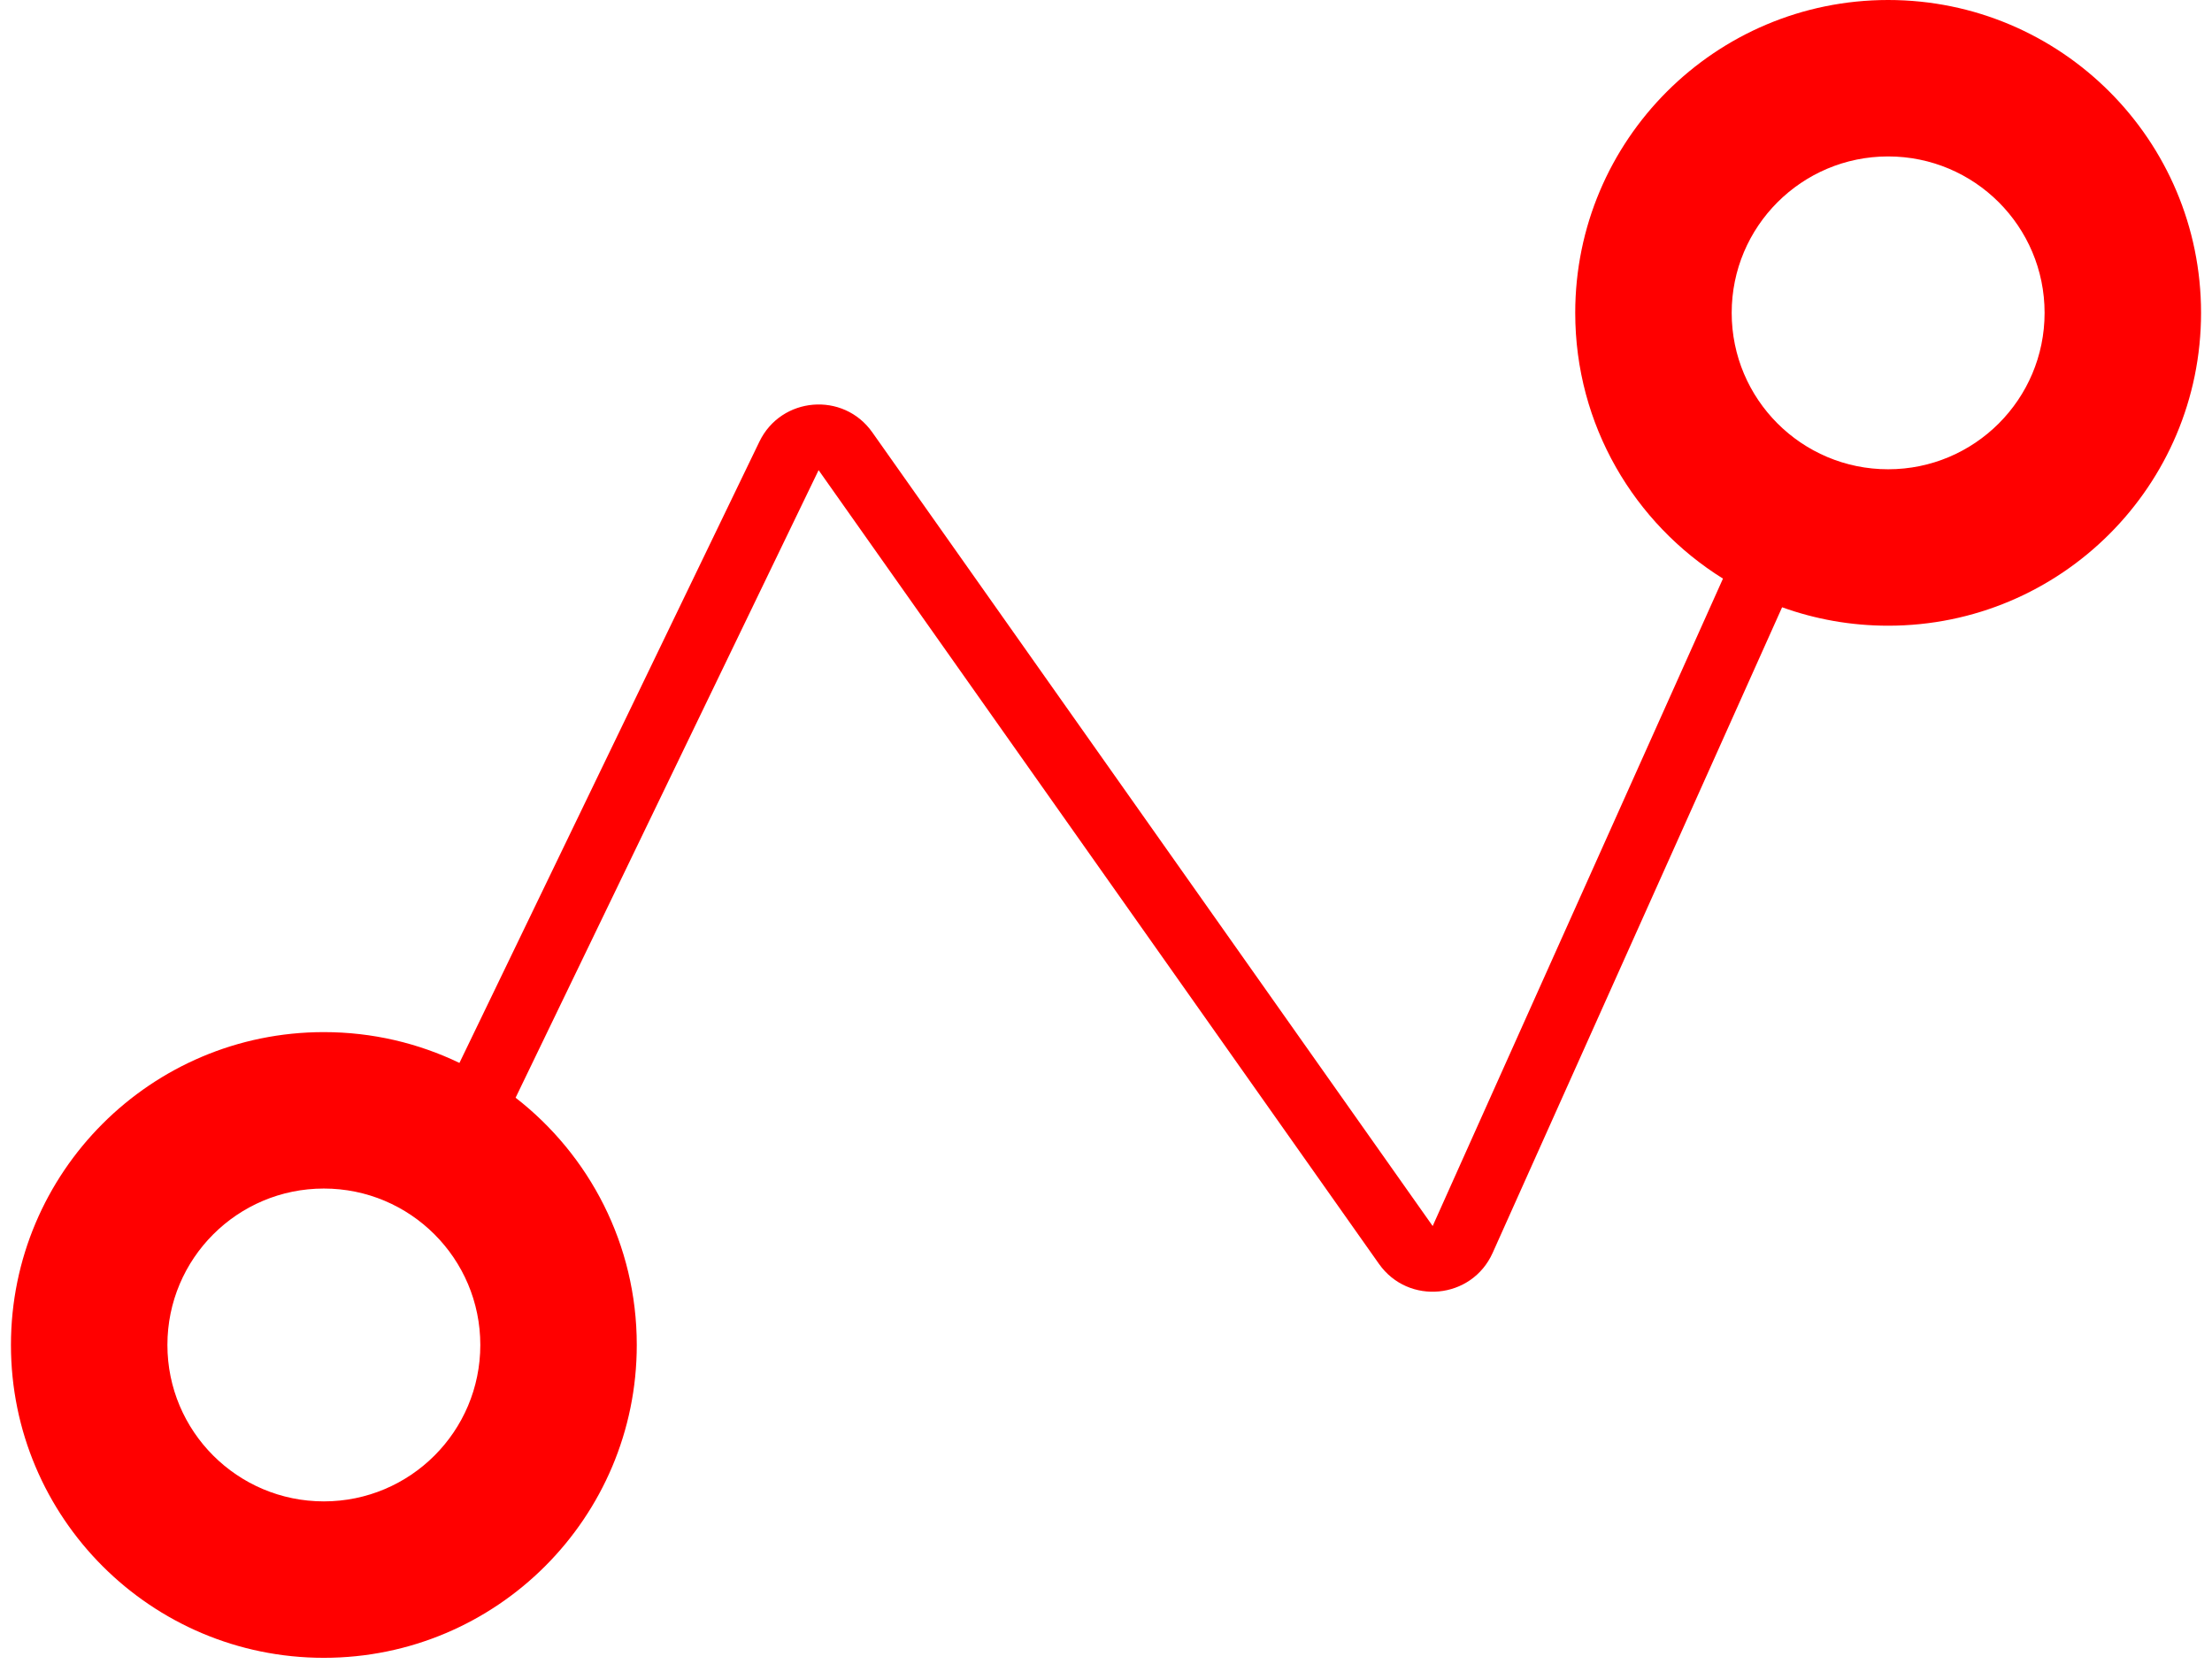
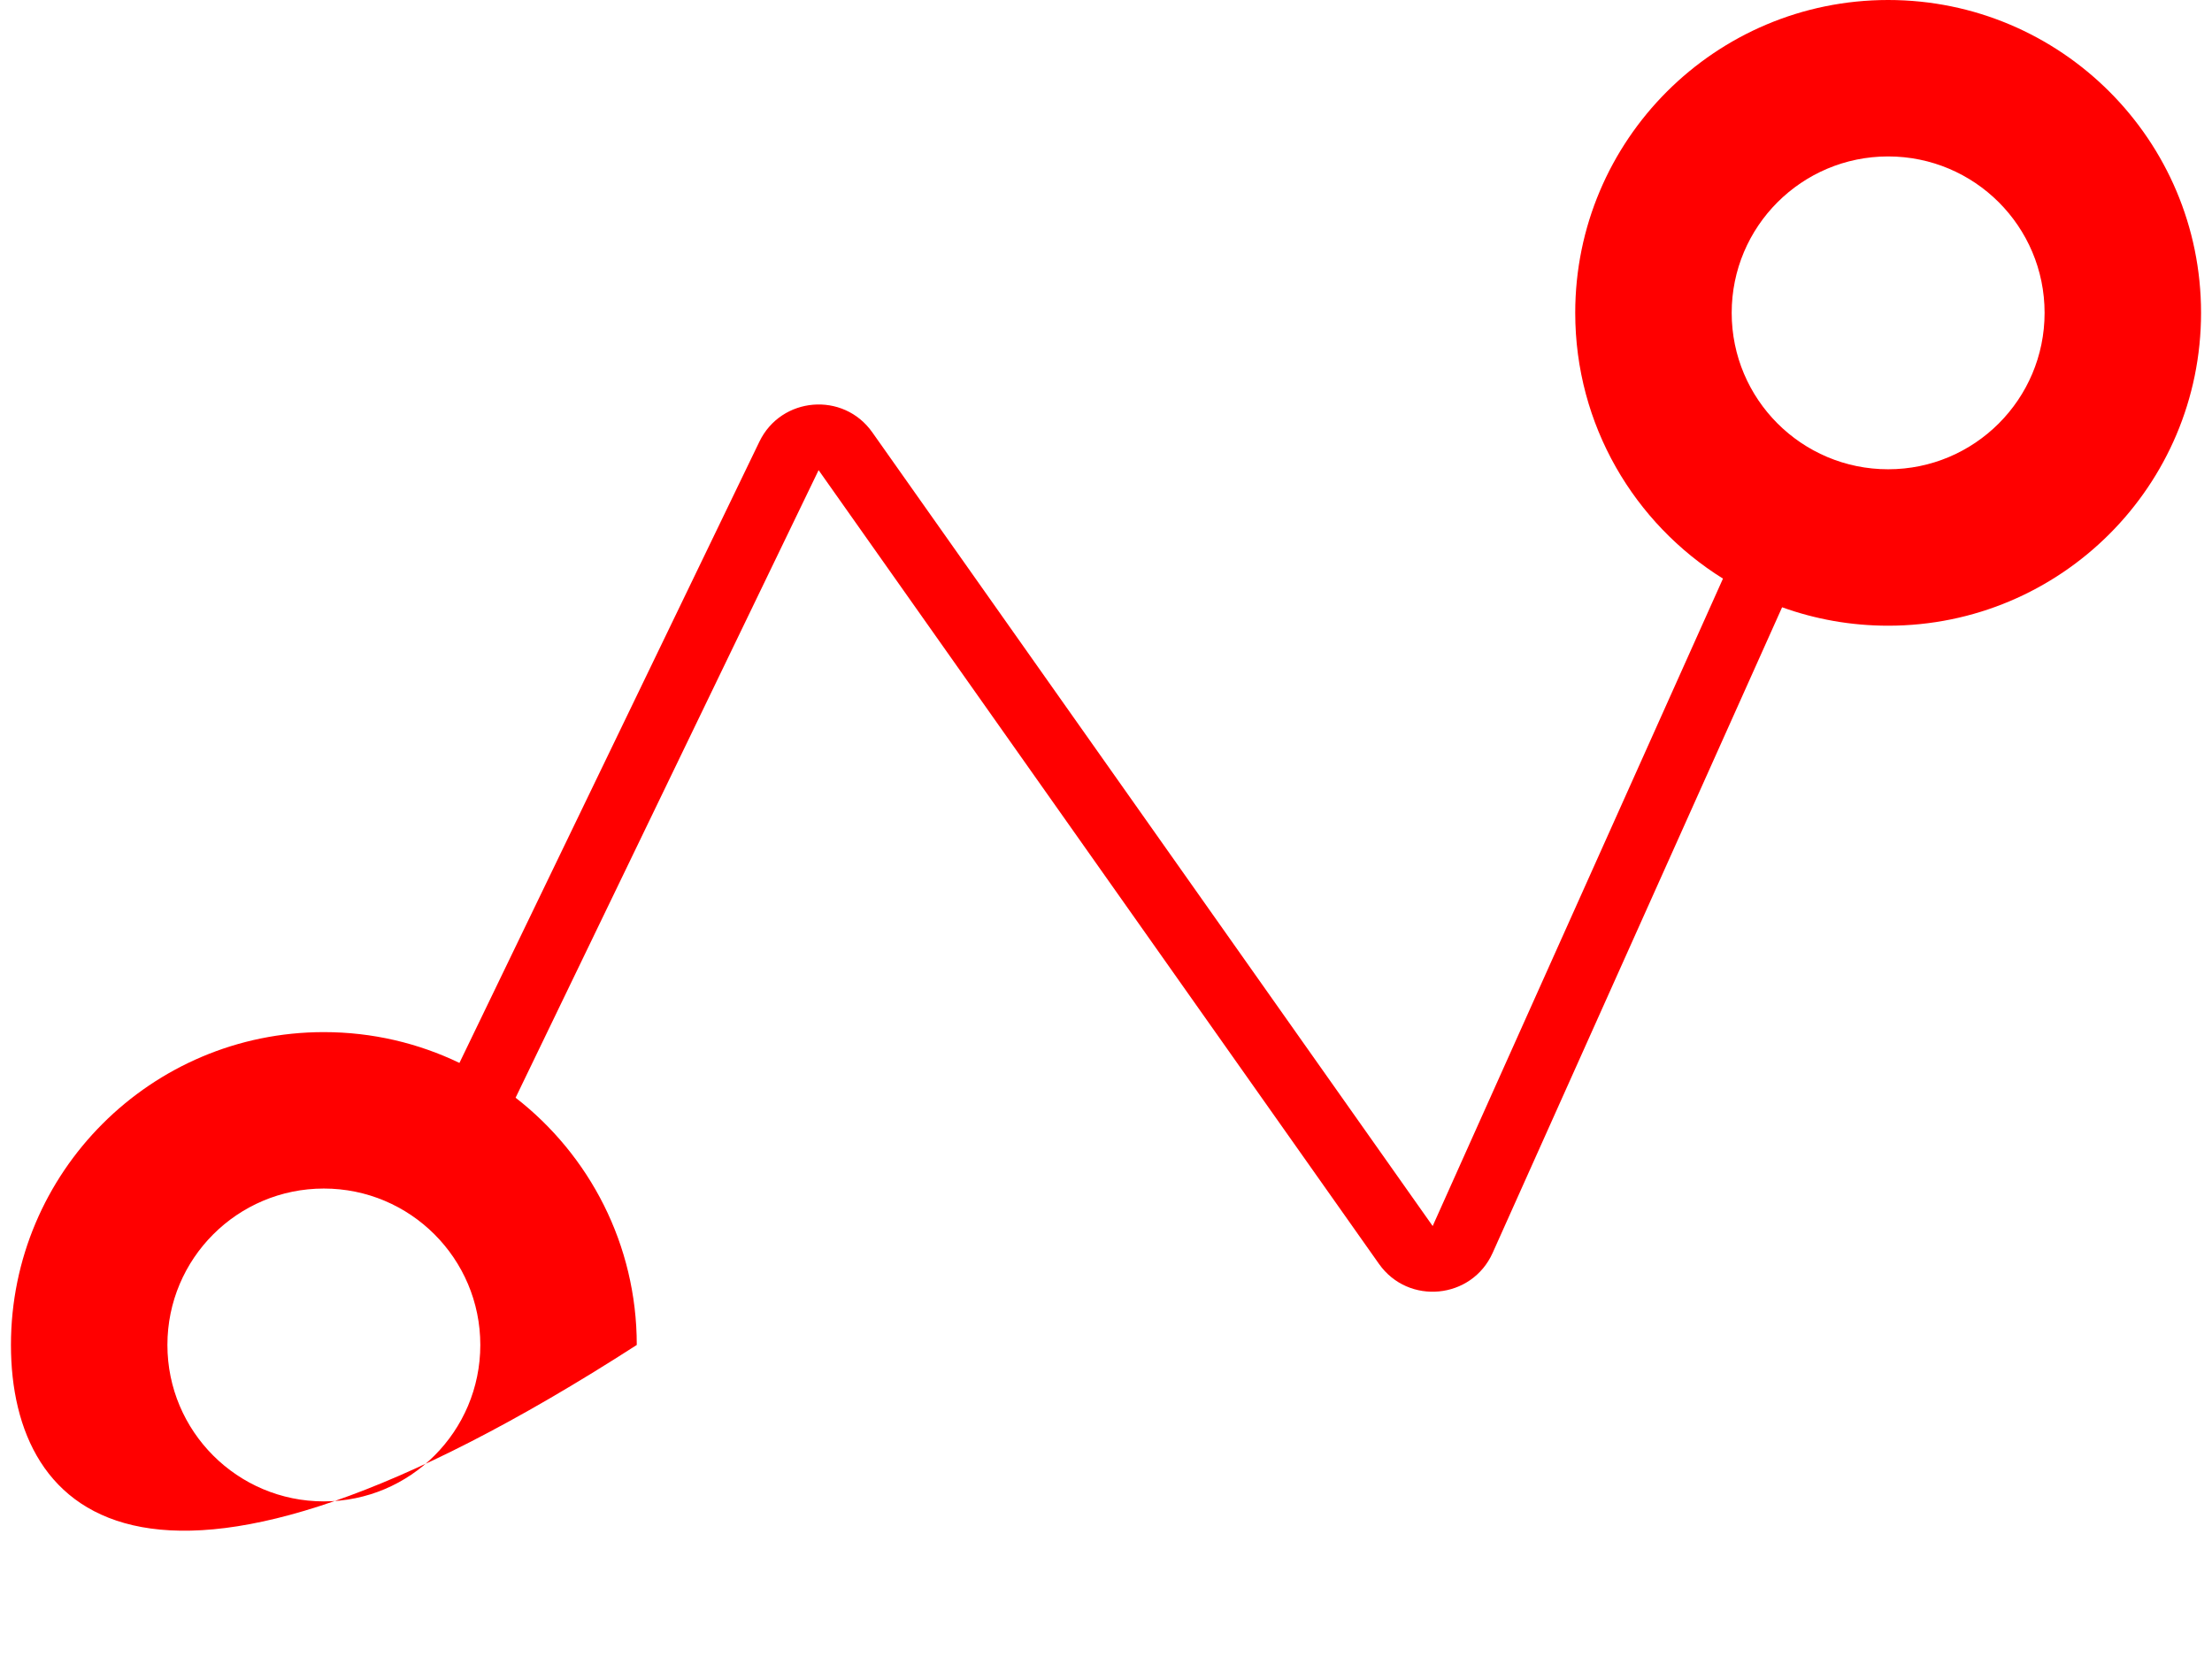
<svg xmlns="http://www.w3.org/2000/svg" width="101" height="76" viewBox="0 0 101 76" fill="none">
-   <path fill-rule="evenodd" clip-rule="evenodd" d="M100.5 14.287C100.5 22.178 94.103 28.575 86.213 28.575C84.513 28.575 82.883 28.278 81.371 27.733L68.154 57.218C67.203 59.339 64.306 59.62 62.965 57.721L37.378 21.472L37.377 21.472L23.542 50.131C26.908 52.744 29.075 56.83 29.075 61.422C29.075 69.313 22.678 75.71 14.787 75.71C6.897 75.71 0.5 69.313 0.5 61.422C0.5 53.532 6.897 47.135 14.787 47.135C17.005 47.135 19.105 47.64 20.978 48.542L34.675 20.168C35.67 18.109 38.51 17.874 39.828 19.742L65.416 55.991L65.416 55.991L78.671 26.424C74.621 23.902 71.925 19.41 71.925 14.287C71.925 6.397 78.322 0 86.213 0C94.103 0 100.5 6.397 100.5 14.287ZM79.069 14.287C79.069 18.233 82.267 21.431 86.213 21.431C90.158 21.431 93.356 18.233 93.356 14.287C93.356 10.342 90.158 7.144 86.213 7.144C82.267 7.144 79.069 10.342 79.069 14.287ZM14.787 68.566C10.842 68.566 7.644 65.368 7.644 61.422C7.644 57.477 10.842 54.279 14.787 54.279C18.733 54.279 21.931 57.477 21.931 61.422C21.931 65.368 18.733 68.566 14.787 68.566Z" fill="#FF0000" />
+   <path fill-rule="evenodd" clip-rule="evenodd" d="M100.5 14.287C100.5 22.178 94.103 28.575 86.213 28.575C84.513 28.575 82.883 28.278 81.371 27.733L68.154 57.218C67.203 59.339 64.306 59.62 62.965 57.721L37.378 21.472L37.377 21.472L23.542 50.131C26.908 52.744 29.075 56.83 29.075 61.422C6.897 75.71 0.5 69.313 0.5 61.422C0.5 53.532 6.897 47.135 14.787 47.135C17.005 47.135 19.105 47.64 20.978 48.542L34.675 20.168C35.67 18.109 38.51 17.874 39.828 19.742L65.416 55.991L65.416 55.991L78.671 26.424C74.621 23.902 71.925 19.41 71.925 14.287C71.925 6.397 78.322 0 86.213 0C94.103 0 100.5 6.397 100.5 14.287ZM79.069 14.287C79.069 18.233 82.267 21.431 86.213 21.431C90.158 21.431 93.356 18.233 93.356 14.287C93.356 10.342 90.158 7.144 86.213 7.144C82.267 7.144 79.069 10.342 79.069 14.287ZM14.787 68.566C10.842 68.566 7.644 65.368 7.644 61.422C7.644 57.477 10.842 54.279 14.787 54.279C18.733 54.279 21.931 57.477 21.931 61.422C21.931 65.368 18.733 68.566 14.787 68.566Z" fill="#FF0000" />
</svg>